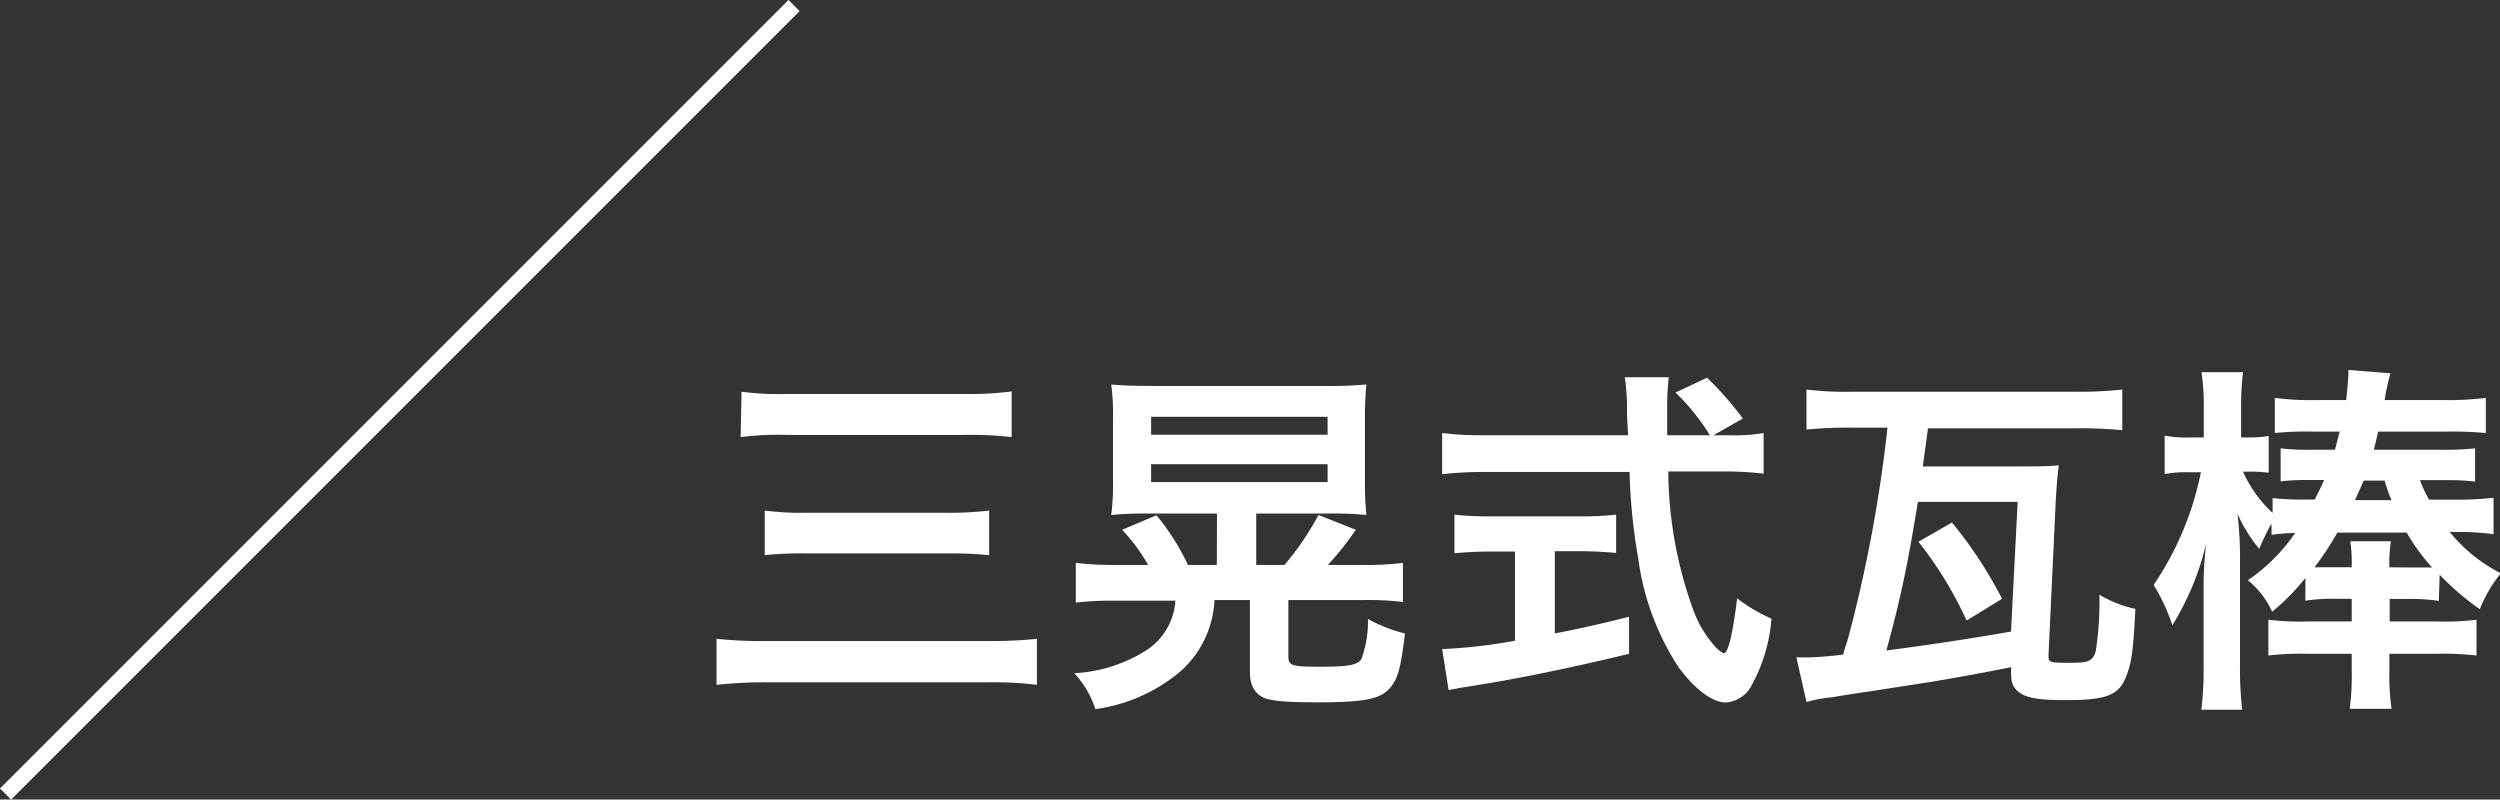
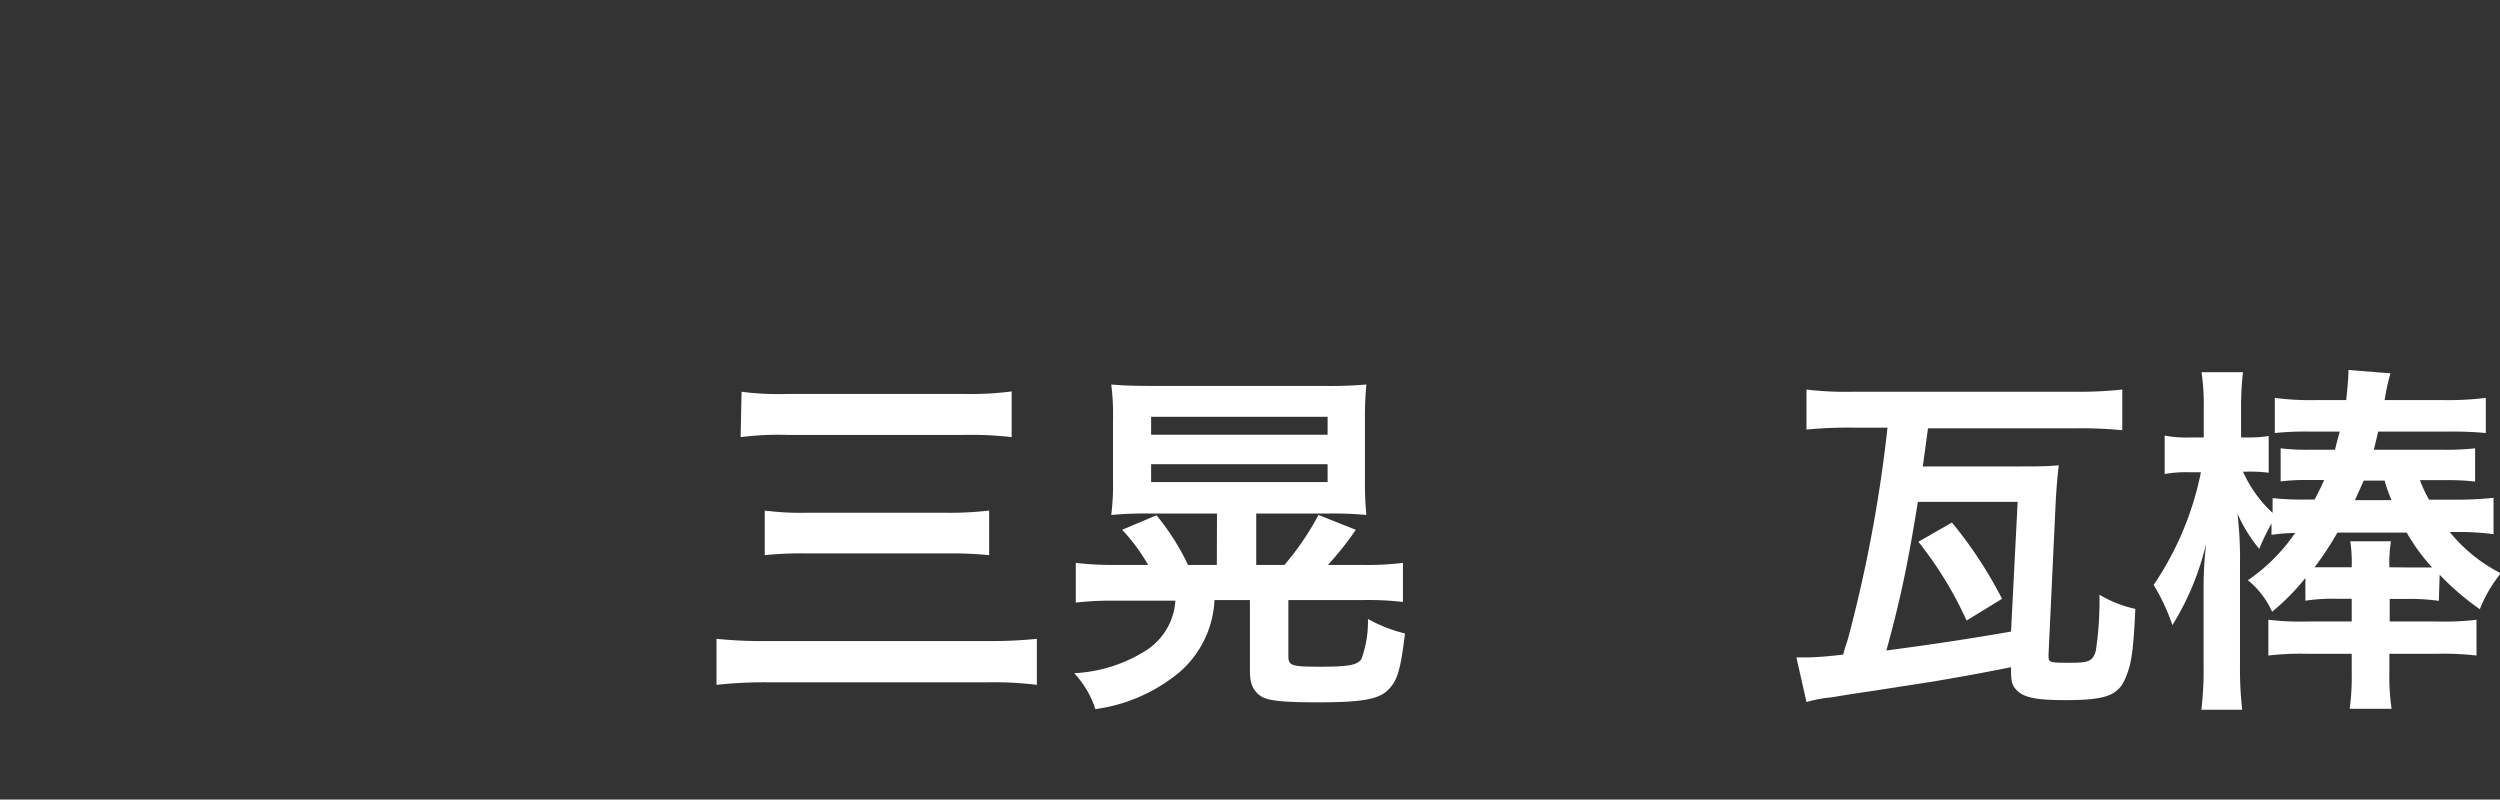
<svg xmlns="http://www.w3.org/2000/svg" viewBox="0 0 158.65 50.74">
  <rect x="0" y="0" width="158.65" height="50.74" fill="#333333" stroke="none" />
  <defs>
    <style>.cls-1{fill:#fff;}.cls-2{fill:none;stroke:#fff;stroke-miterlimit:10;}</style>
  </defs>
  <g id="レイヤー_2" data-name="レイヤー 2">
    <g id="レイヤー_1-2" data-name="レイヤー 1">
      <path class="cls-1" d="M65.8,43.46a22,22,0,0,0-3.1-.16H48.78a28.14,28.14,0,0,0-3.31.16V40.54a28.35,28.35,0,0,0,3.25.14H62.63a28.68,28.68,0,0,0,3.17-.14ZM47.06,24.86A18.27,18.27,0,0,0,50,25H61.2a20.43,20.43,0,0,0,3-.16v2.9a22.18,22.18,0,0,0-3-.14H50a18.87,18.87,0,0,0-3,.14Zm1.47,7.54a17.72,17.72,0,0,0,2.65.14H60.1a21,21,0,0,0,2.67-.14v2.83a24.26,24.26,0,0,0-2.65-.11h-8.9a22.88,22.88,0,0,0-2.69.11Z" />
      <path class="cls-1" d="M77.23,32.59H73.05a22.91,22.91,0,0,0-2.53.09,15.5,15.5,0,0,0,.11-2.28V26.68a15,15,0,0,0-.11-2.28c.78.07,1.43.09,2.76.09H84a26.54,26.54,0,0,0,2.71-.09,22.13,22.13,0,0,0-.09,2.28V30.4a21.74,21.74,0,0,0,.09,2.28,22.41,22.41,0,0,0-2.5-.09H79.72v3.26h1.79a17.37,17.37,0,0,0,2.16-3.17l2.37.94a19.67,19.67,0,0,1-1.77,2.23h2.16a18.32,18.32,0,0,0,2.6-.13V38.2a18.82,18.82,0,0,0-2.53-.12H81.76v3.57c0,.6.23.66,2,.66s2.39-.09,2.64-.5a6.92,6.92,0,0,0,.41-2.53,9.43,9.43,0,0,0,2.35.92c-.28,2.32-.48,3-1.08,3.59s-1.66.78-4.42.78c-2.14,0-3.17-.09-3.61-.37s-.73-.71-.73-1.56V38.08H77.07a6.43,6.43,0,0,1-2.2,4.56A10.55,10.55,0,0,1,69.51,45a6.07,6.07,0,0,0-1.34-2.28,9.34,9.34,0,0,0,4.49-1.4,4.05,4.05,0,0,0,1.93-3.2H70.86a20,20,0,0,0-2.59.12V35.72a20,20,0,0,0,2.59.13h2a11.58,11.58,0,0,0-1.65-2.23l2.18-.92a15,15,0,0,1,2,3.15h1.83Zm-4.18-5h11.2V26.45H73.05Zm0,3h11.2V29.46H73.05Z" />
-       <path class="cls-1" d="M109.69,27.62a10.74,10.74,0,0,0,2.23-.14v2.58a20.5,20.5,0,0,0-2.69-.14h-3.36a26.16,26.16,0,0,0,1.61,8.85,7.11,7.11,0,0,0,1.38,2.28,1.64,1.64,0,0,0,.53.41c.27,0,.55-1.1.85-3.49a10.2,10.2,0,0,0,2.18,1.29,10.5,10.5,0,0,1-1.31,4.32,2,2,0,0,1-1.59,1c-.87,0-2-.88-3-2.24a16.63,16.63,0,0,1-2.56-6.92,37.06,37.06,0,0,1-.55-5.47h-9.2a24.6,24.6,0,0,0-2.69.14V27.48a19.83,19.83,0,0,0,2.69.14h9.11c-.07-1.19-.07-1.19-.07-1.88a13.18,13.18,0,0,0-.14-1.8h2.79a15.59,15.59,0,0,0-.1,1.86c0,.4,0,1.06,0,1.82h2.71a14,14,0,0,0-2.18-2.71l2-.94a20.25,20.25,0,0,1,2.27,2.59l-1.86,1.06ZM94.62,35c-.87,0-1.67.05-2.32.11V32.66a20.52,20.52,0,0,0,2.37.11h5.56a19.63,19.63,0,0,0,2.33-.11v2.43c-.67-.06-1.43-.11-2.3-.11H98.67V40.2c1.61-.32,2.51-.51,4.71-1.06v2.35c-3.88.94-7.51,1.68-10.6,2.14l-.85.16-.41-2.6a32.75,32.75,0,0,0,4.62-.53V35Z" />
      <path class="cls-1" d="M114,41.72l.49,0c.25,0,1,0,2.48-.18a9.42,9.42,0,0,1,.28-.92,89.66,89.66,0,0,0,2.53-13.48h-2.14a26.81,26.81,0,0,0-3,.12V24.72a20.47,20.47,0,0,0,2.94.14h14.1a25.29,25.29,0,0,0,3-.14V27.3a28.47,28.47,0,0,0-3-.12h-9.33c-.23,1.71-.23,1.71-.33,2.42h6.19c.94,0,1.66,0,2.44-.07-.09.71-.14,1.38-.19,2.21L130,41.53v.1c0,.41.07.43,1.29.43S132.8,42,133,41.3a20.91,20.91,0,0,0,.23-3.56,7.59,7.59,0,0,0,2.28.9c-.12,2.53-.23,3.42-.58,4.27-.46,1.22-1.24,1.52-3.86,1.52-1.86,0-2.64-.16-3.1-.64-.3-.33-.35-.51-.35-1.45-1.93.39-3.47.66-5,.92l-4,.62c-1.1.16-1.1.16-2.37.37a8.85,8.85,0,0,0-1.61.3Zm7.71-9.87c-.58,3.54-1,5.8-2,9.43,2.42-.32,4.67-.64,7.91-1.2l.42-8.23Zm2.16,1.31A26.9,26.9,0,0,1,127.05,38l-2.25,1.38a23.79,23.79,0,0,0-3.06-5Z" />
      <path class="cls-1" d="M154.77,38.13a13,13,0,0,0-2.12-.12h-1v1.43h3a17,17,0,0,0,2.51-.11V41.6a17.88,17.88,0,0,0-2.53-.11h-3v1.19a14.28,14.28,0,0,0,.14,2.3h-2.66a14.79,14.79,0,0,0,.13-2.27V41.49h-2.8a17.67,17.67,0,0,0-2.49.11V39.33a16.91,16.91,0,0,0,2.49.11h2.8V38h-.94a11.34,11.34,0,0,0-2,.12V36.68a14.38,14.38,0,0,1-2.11,2.14,5.52,5.52,0,0,0-1.54-2,11.38,11.38,0,0,0,3-3,12,12,0,0,0-1.5.12v-.72a15,15,0,0,0-.78,1.61,9.69,9.69,0,0,1-1.38-2.23,24.36,24.36,0,0,1,.16,3.22v6.39a22.86,22.86,0,0,0,.14,2.83H139.7a21.64,21.64,0,0,0,.14-2.83V37.39c0-.53,0-1.42.16-2.89a17.22,17.22,0,0,1-2.14,5.17,12.65,12.65,0,0,0-1.19-2.55,19.59,19.59,0,0,0,3-7.15H139a8,8,0,0,0-1.63.11V27.64a7.1,7.1,0,0,0,1.63.12h.85V25.9a14.43,14.43,0,0,0-.14-2.28h2.63a18.56,18.56,0,0,0-.12,2.28v1.86h.41a7.7,7.7,0,0,0,1.34-.09V30a9,9,0,0,0-1.31-.07h-.32a8,8,0,0,0,1.88,2.62v-.94a17.93,17.93,0,0,0,2.23.09h.44c.27-.53.39-.76.6-1.24l-.88,0h-.23a12.88,12.88,0,0,0-1.65.09V28.45a13.56,13.56,0,0,0,1.88.09h1.57c.13-.53.18-.71.3-1.15h-1.78a19,19,0,0,0-2.34.09V25.25a17.07,17.07,0,0,0,2.53.14h2c.07-.67.14-1.4.14-1.75v-.16l2.67.21a12.81,12.81,0,0,0-.37,1.7h3.84a19.39,19.39,0,0,0,2.58-.14v2.23a22.38,22.38,0,0,0-2.46-.09h-4.37c-.14.58-.16.71-.28,1.15H155a16.36,16.36,0,0,0,2.07-.09v2.11a14.44,14.44,0,0,0-1.68-.09H155l-1.43,0a8,8,0,0,0,.58,1.24h1.72a21.19,21.19,0,0,0,2.37-.12V33.9a16.15,16.15,0,0,0-2.3-.14h-.48a10,10,0,0,0,3.24,2.62,8.68,8.68,0,0,0-1.33,2.28,16.64,16.64,0,0,1-2.55-2.19Zm-2-2.12c.78,0,1.06,0,1.57,0a12.57,12.57,0,0,1-1.61-2.21h-4.4A19.69,19.69,0,0,1,146.88,36c.5,0,.62,0,1.36,0h1a9.55,9.55,0,0,0-.09-1.65h2.58a8.8,8.8,0,0,0-.1,1.65Zm-1-4.27a8.23,8.23,0,0,1-.44-1.24h-1.33c-.21.48-.35.8-.56,1.24Z" />
-       <line class="cls-2" x1="50.39" y1="0.35" x2="0.35" y2="50.39" />
    </g>
  </g>
</svg>